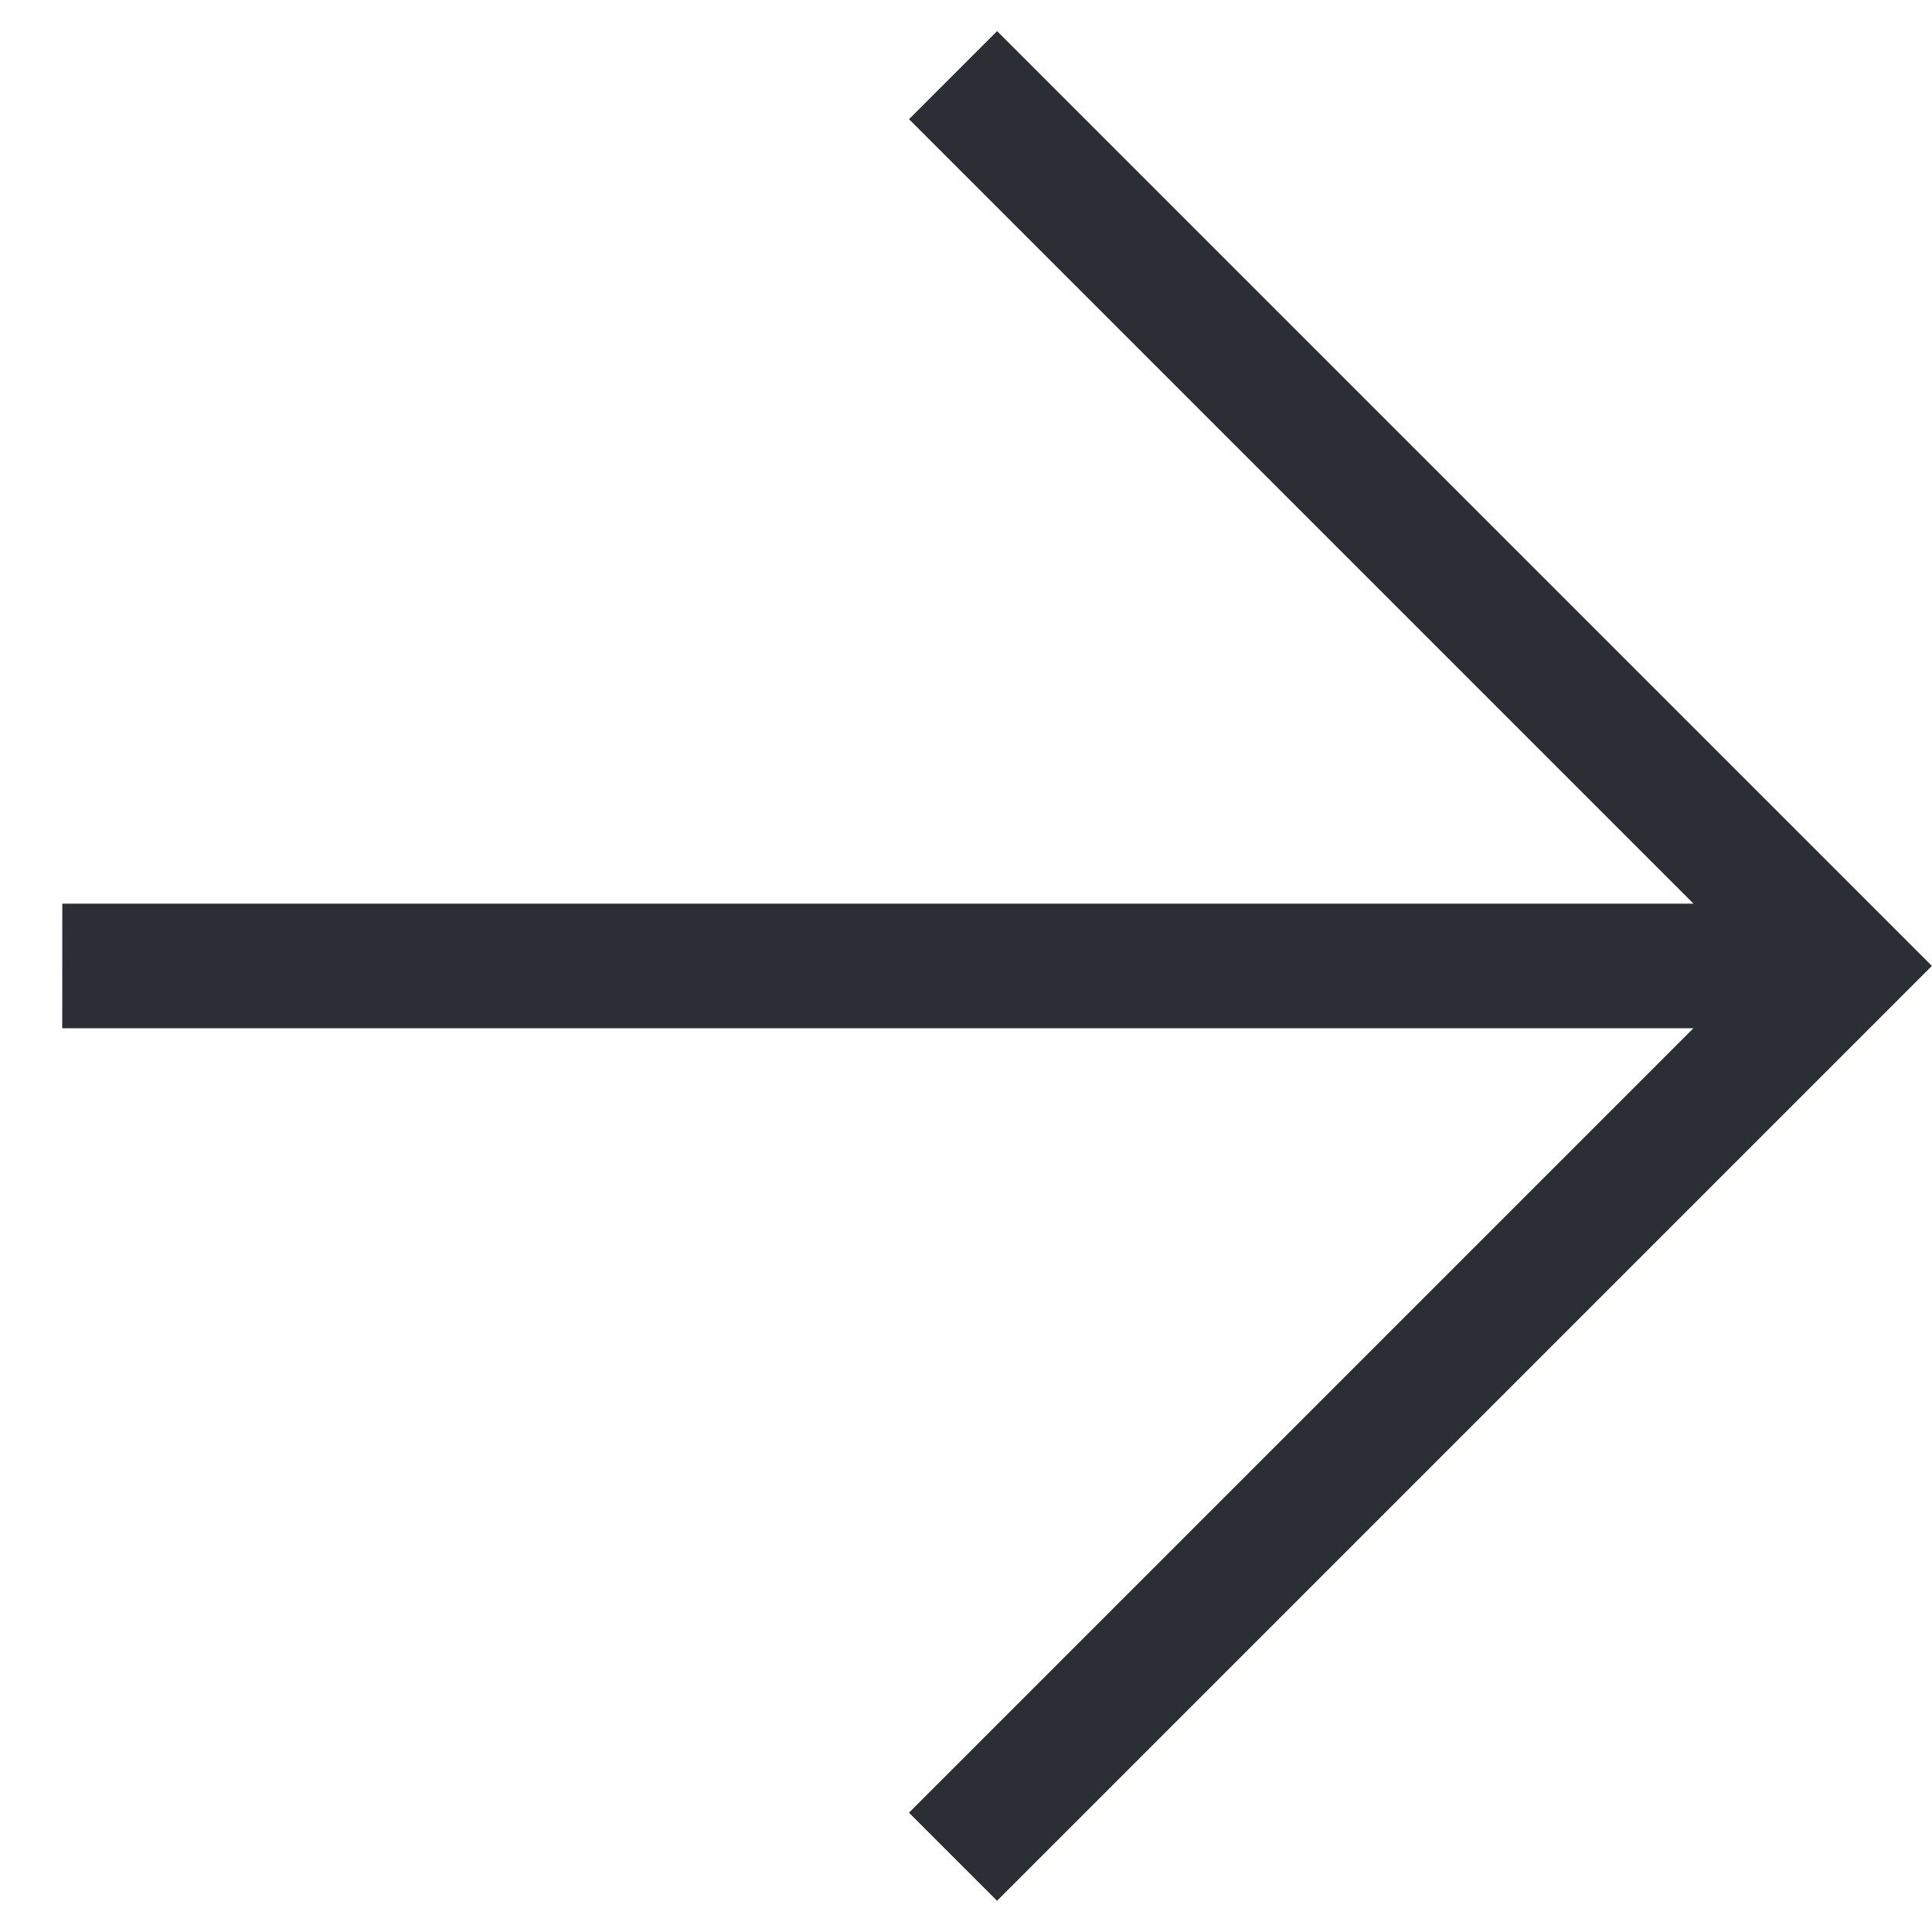
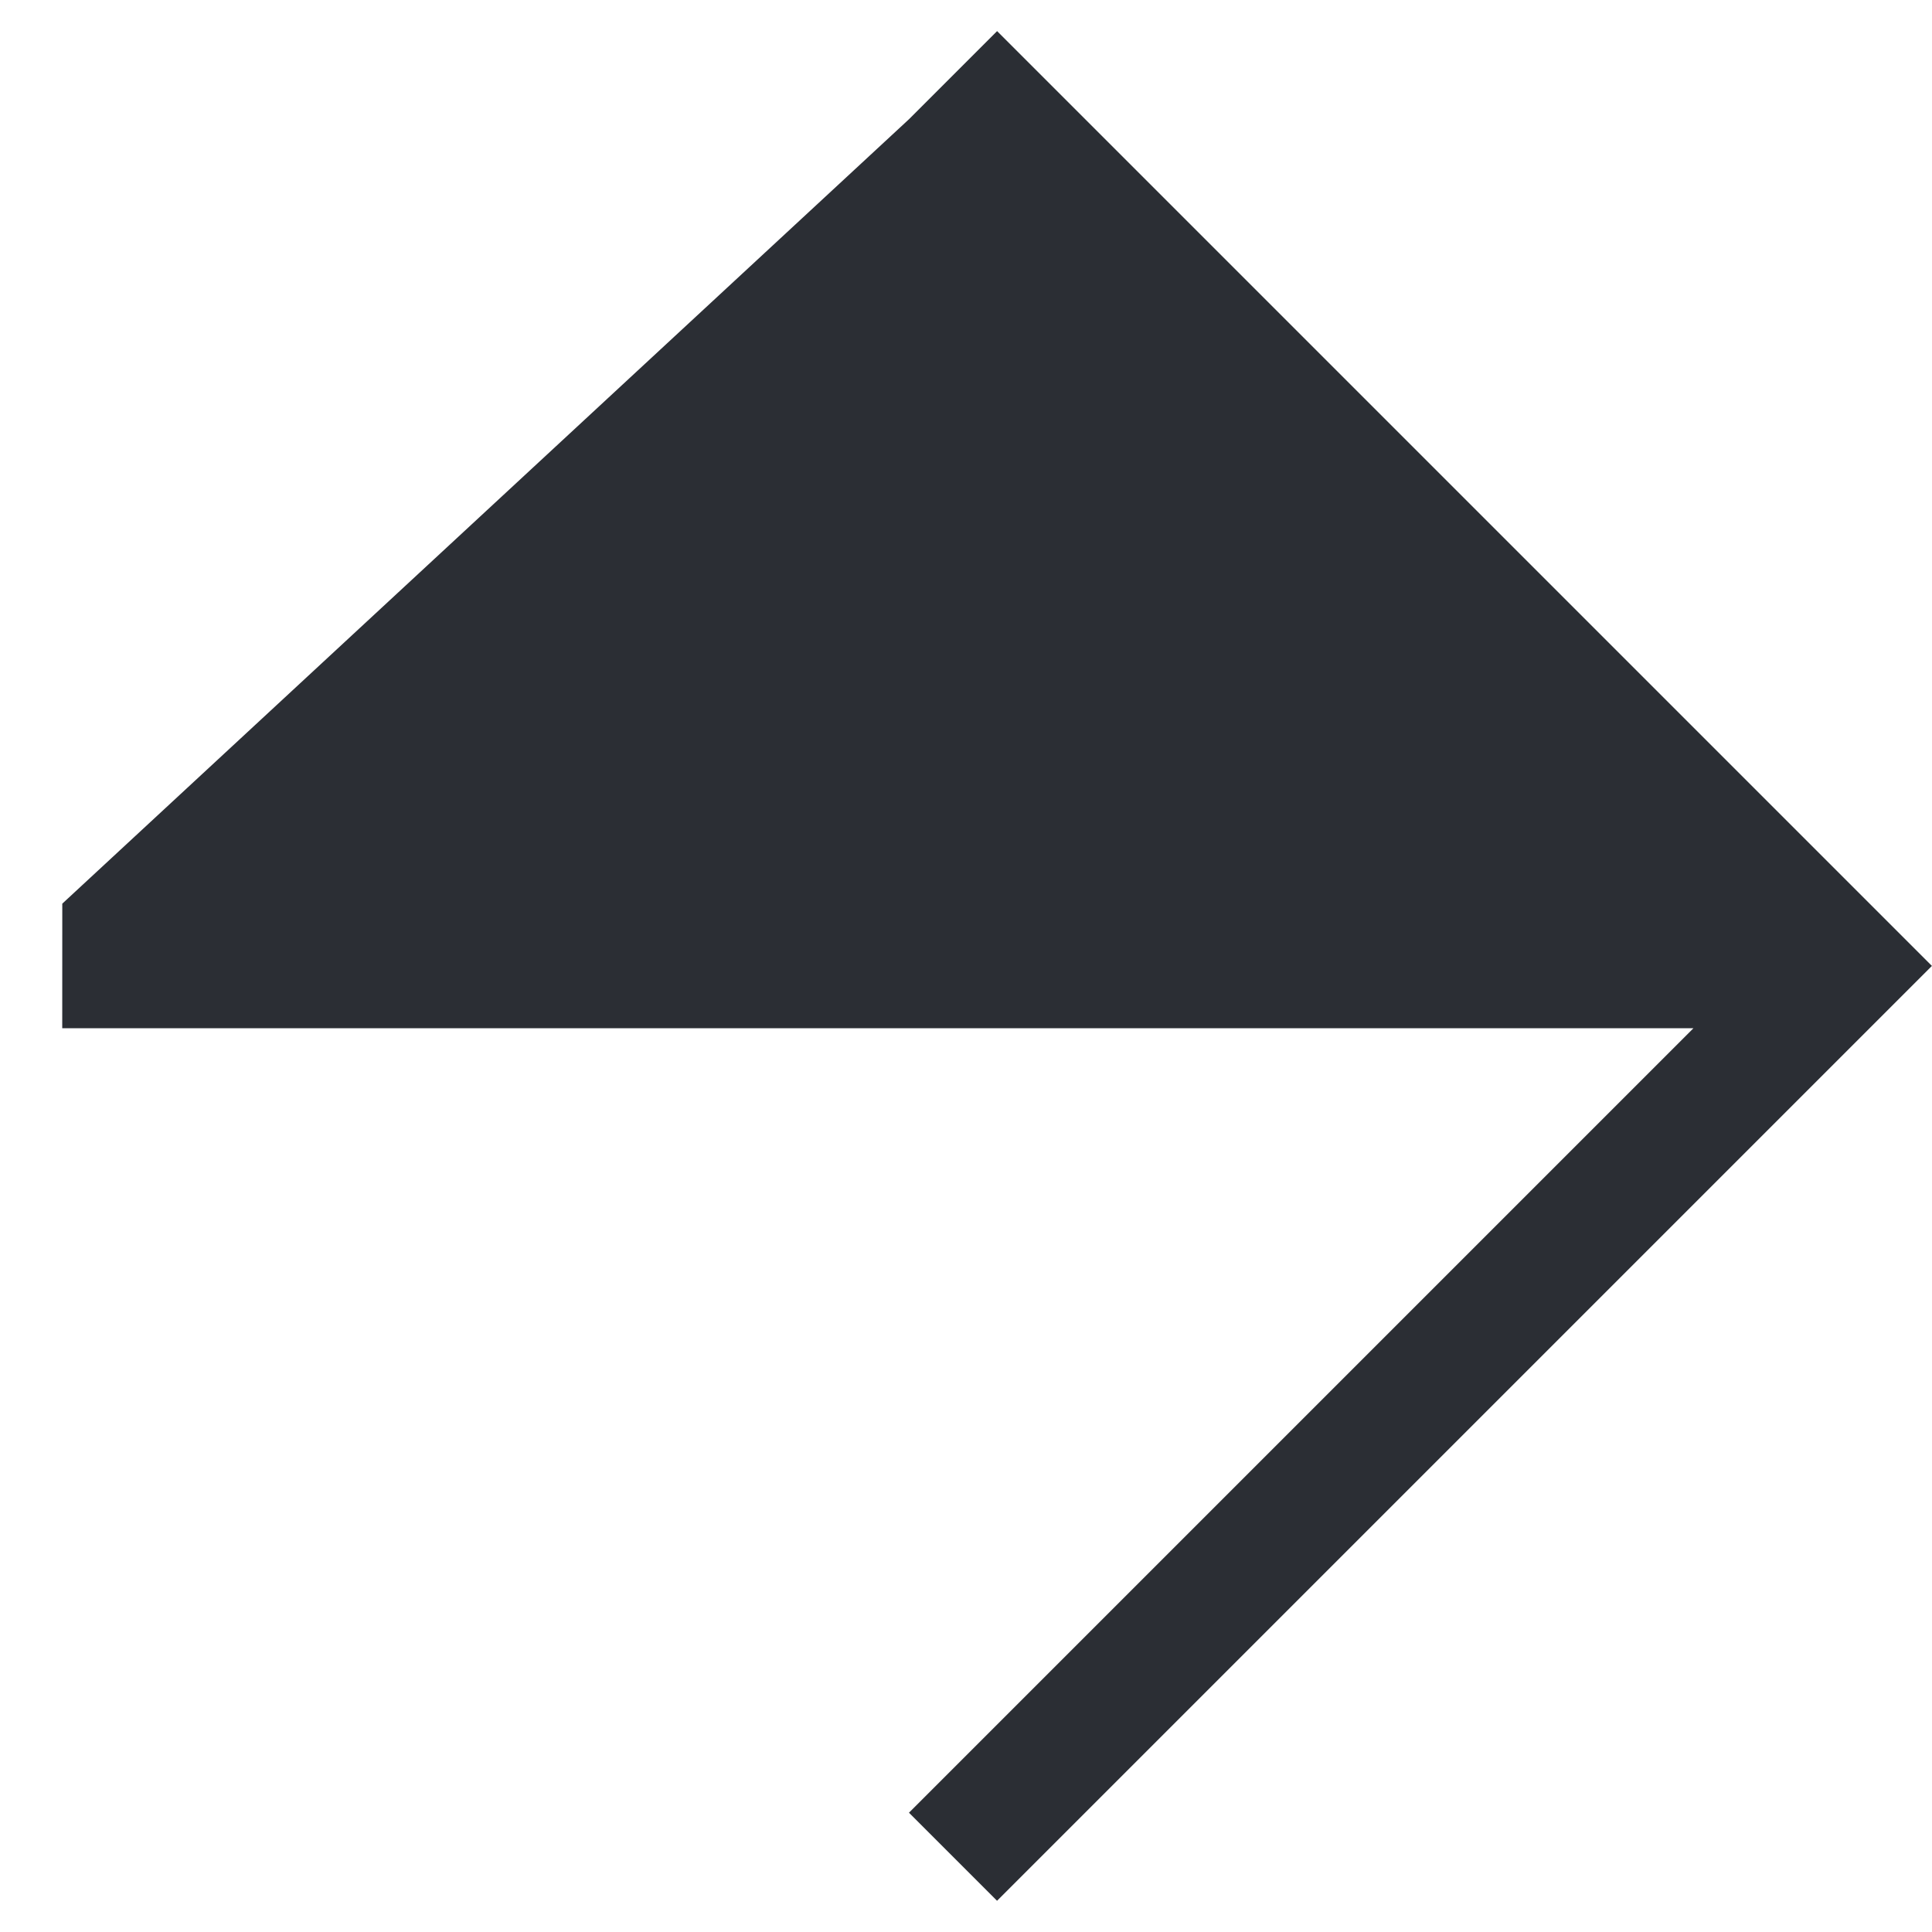
<svg xmlns="http://www.w3.org/2000/svg" width="28.259" height="28.259" viewBox="0 0 28.259 28.259">
  <g data-name="Component 39 – 19">
-     <path data-name="Path 94" d="M1.289 0 0 1.288l16.871 16.871H.644v1.822h19.338V.644H18.16v16.227z" transform="rotate(-45 17.055 7.065)" style="fill:#2b2e34" />
+     <path data-name="Path 94" d="M1.289 0 0 1.288l16.871 16.871H.644v1.822h19.338V.644H18.16z" transform="rotate(-45 17.055 7.065)" style="fill:#2b2e34" />
  </g>
</svg>